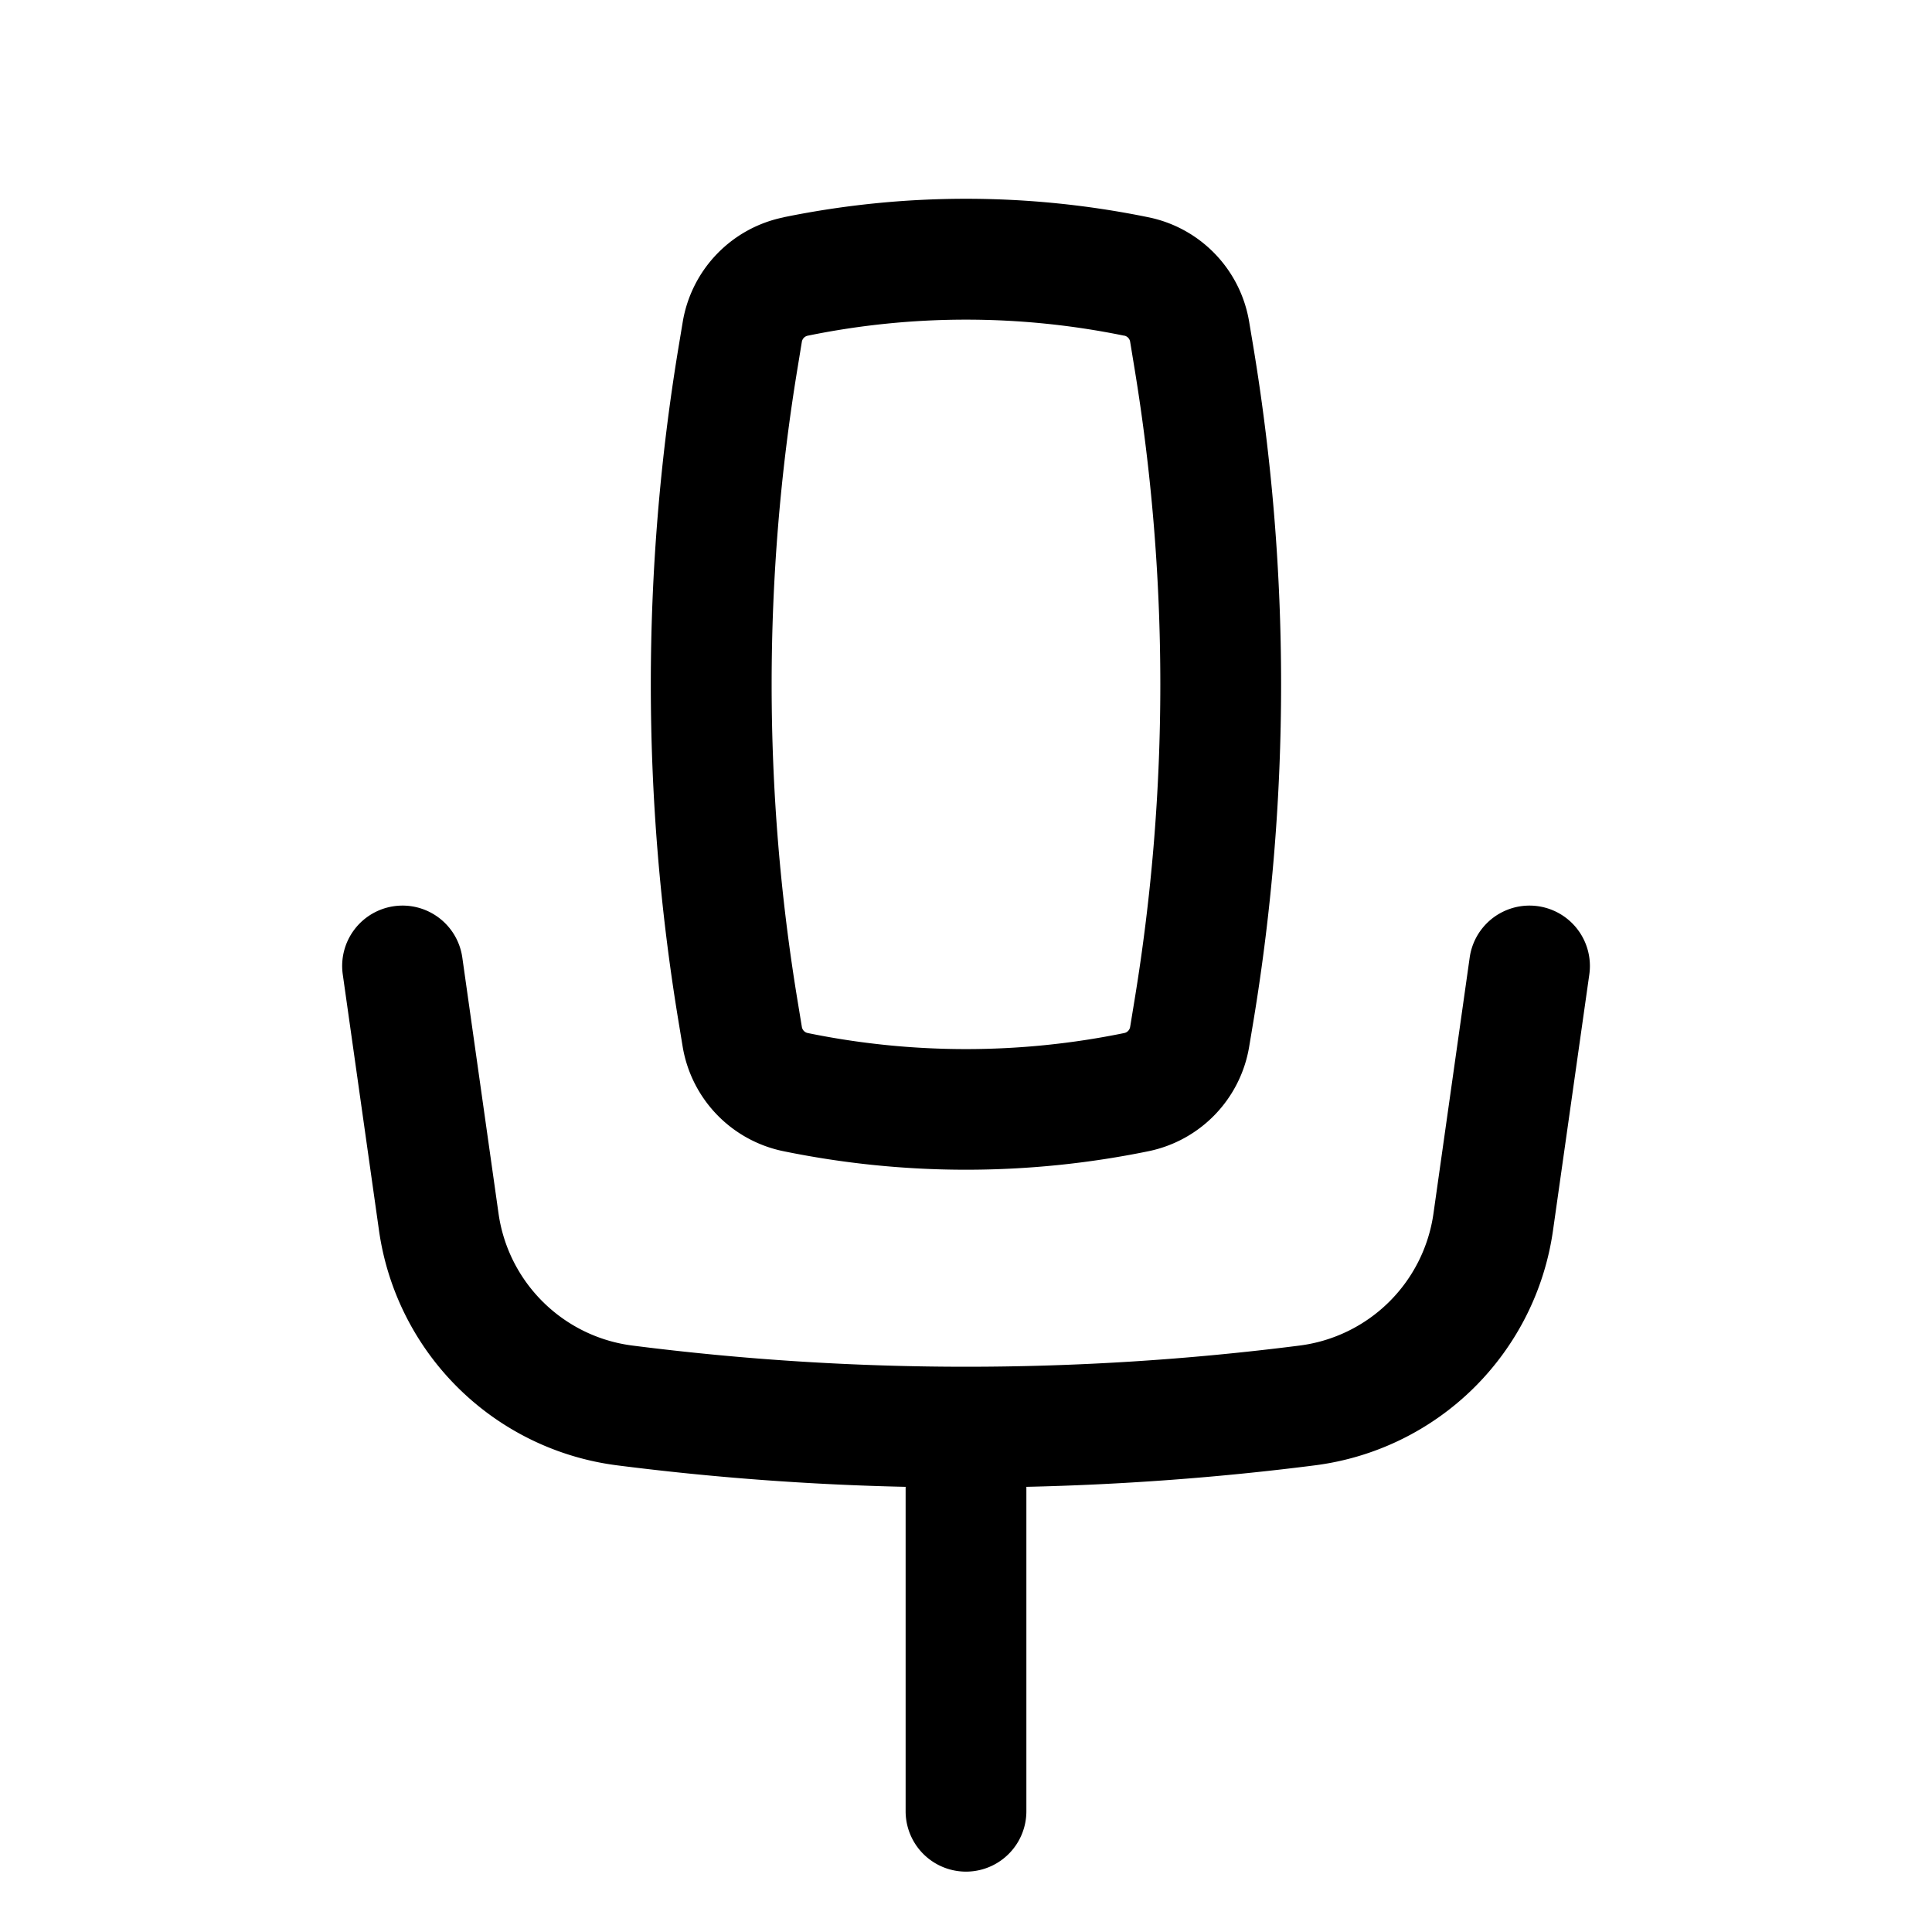
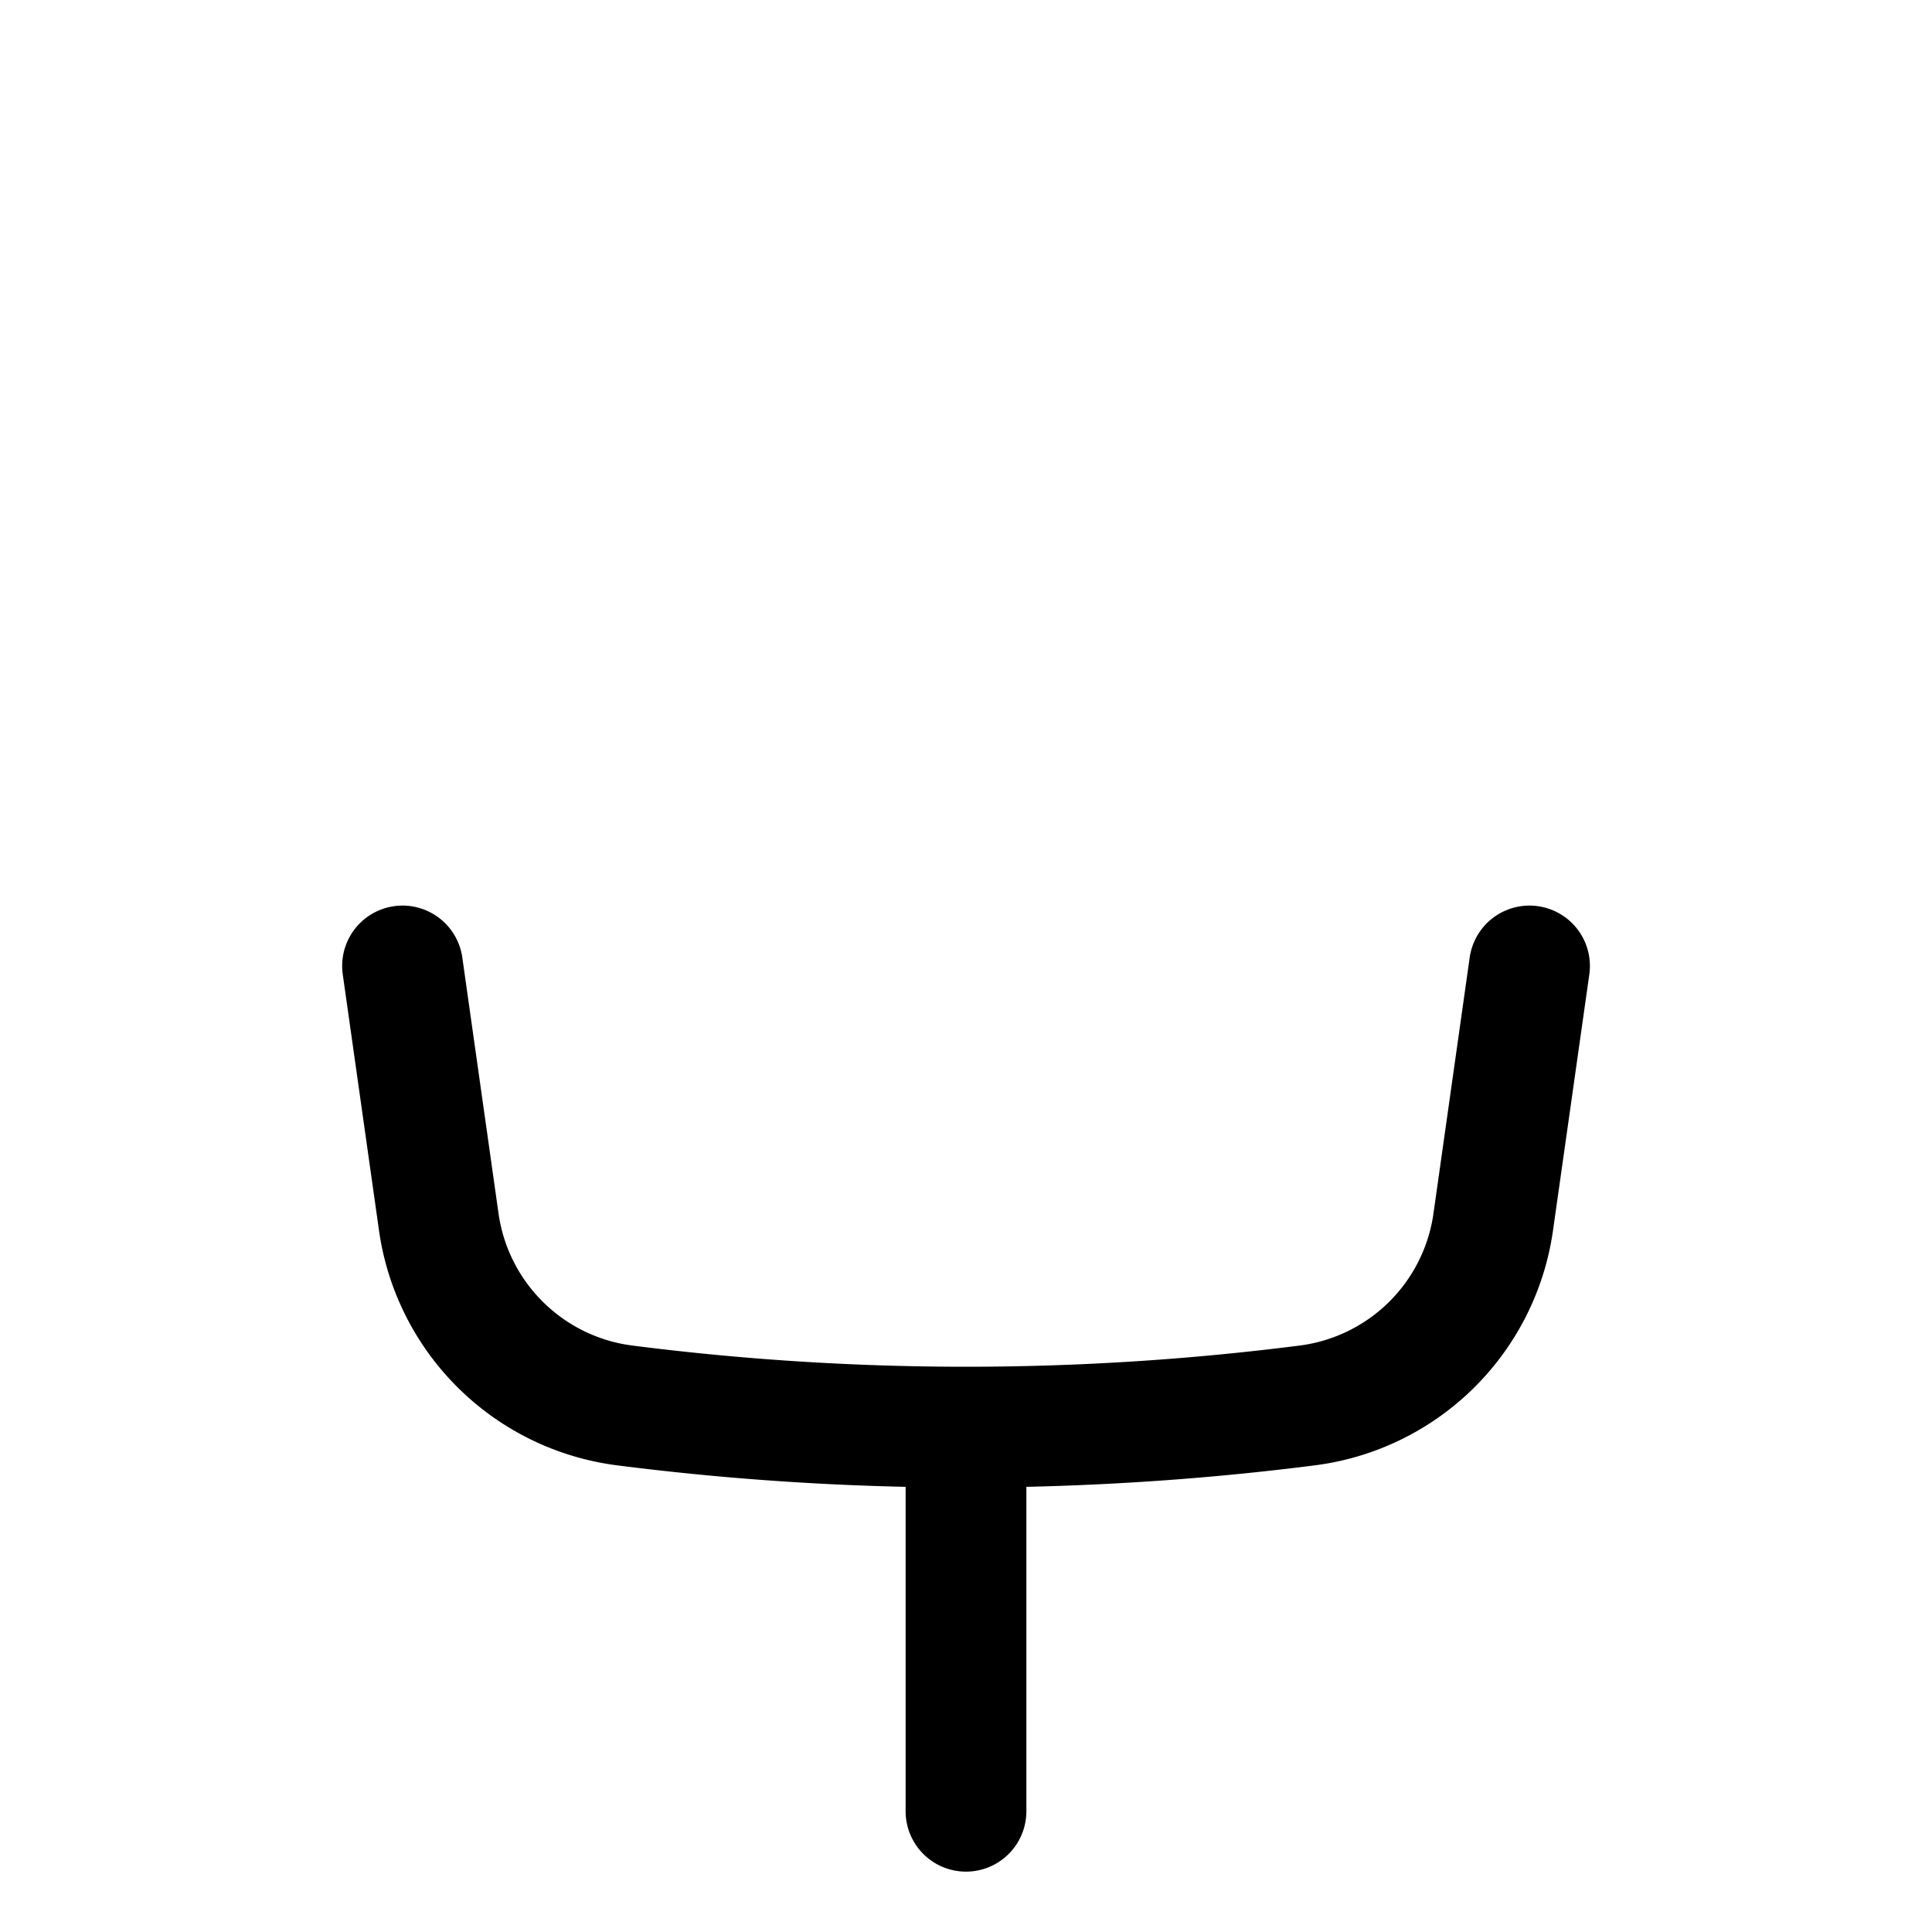
<svg xmlns="http://www.w3.org/2000/svg" width="800" height="800" viewBox="0 0 24 24">
-   <path fill="currentColor" fill-rule="evenodd" d="M9.734 2.699a11.29 11.29 0 0 1 4.532 0c.647.132 1.145.65 1.252 1.302l.055.329a25.65 25.65 0 0 1 0 8.34l-.055.33a1.593 1.593 0 0 1-1.252 1.301a11.29 11.29 0 0 1-4.532 0A1.593 1.593 0 0 1 8.48 13l-.054-.328a25.647 25.647 0 0 1 0-8.341L8.481 4a1.593 1.593 0 0 1 1.253-1.3m4.231 1.47a9.79 9.79 0 0 0-3.93 0a.093.093 0 0 0-.074.075l-.054.33a24.147 24.147 0 0 0 0 7.853l.054.329a.093.093 0 0 0 .074.076a9.79 9.79 0 0 0 3.93 0a.093.093 0 0 0 .074-.076l.054-.33c.428-2.6.428-5.252 0-7.853l-.054-.329a.093.093 0 0 0-.074-.076" clip-rule="evenodd" />
  <path fill="currentColor" d="M4.895 11.257a.75.75 0 0 1 .848.638l.45 3.18c.122.858.803 1.53 1.663 1.64c2.752.351 5.536.351 8.288 0a1.926 1.926 0 0 0 1.663-1.64l.45-3.18a.75.75 0 0 1 1.486.21l-.451 3.18a3.426 3.426 0 0 1-2.958 2.918c-1.19.152-2.387.24-3.584.267v4.03a.75.75 0 0 1-1.5 0v-4.03a34.197 34.197 0 0 1-3.584-.267a3.426 3.426 0 0 1-2.958-2.918l-.45-3.18a.75.75 0 0 1 .637-.848" />
</svg>